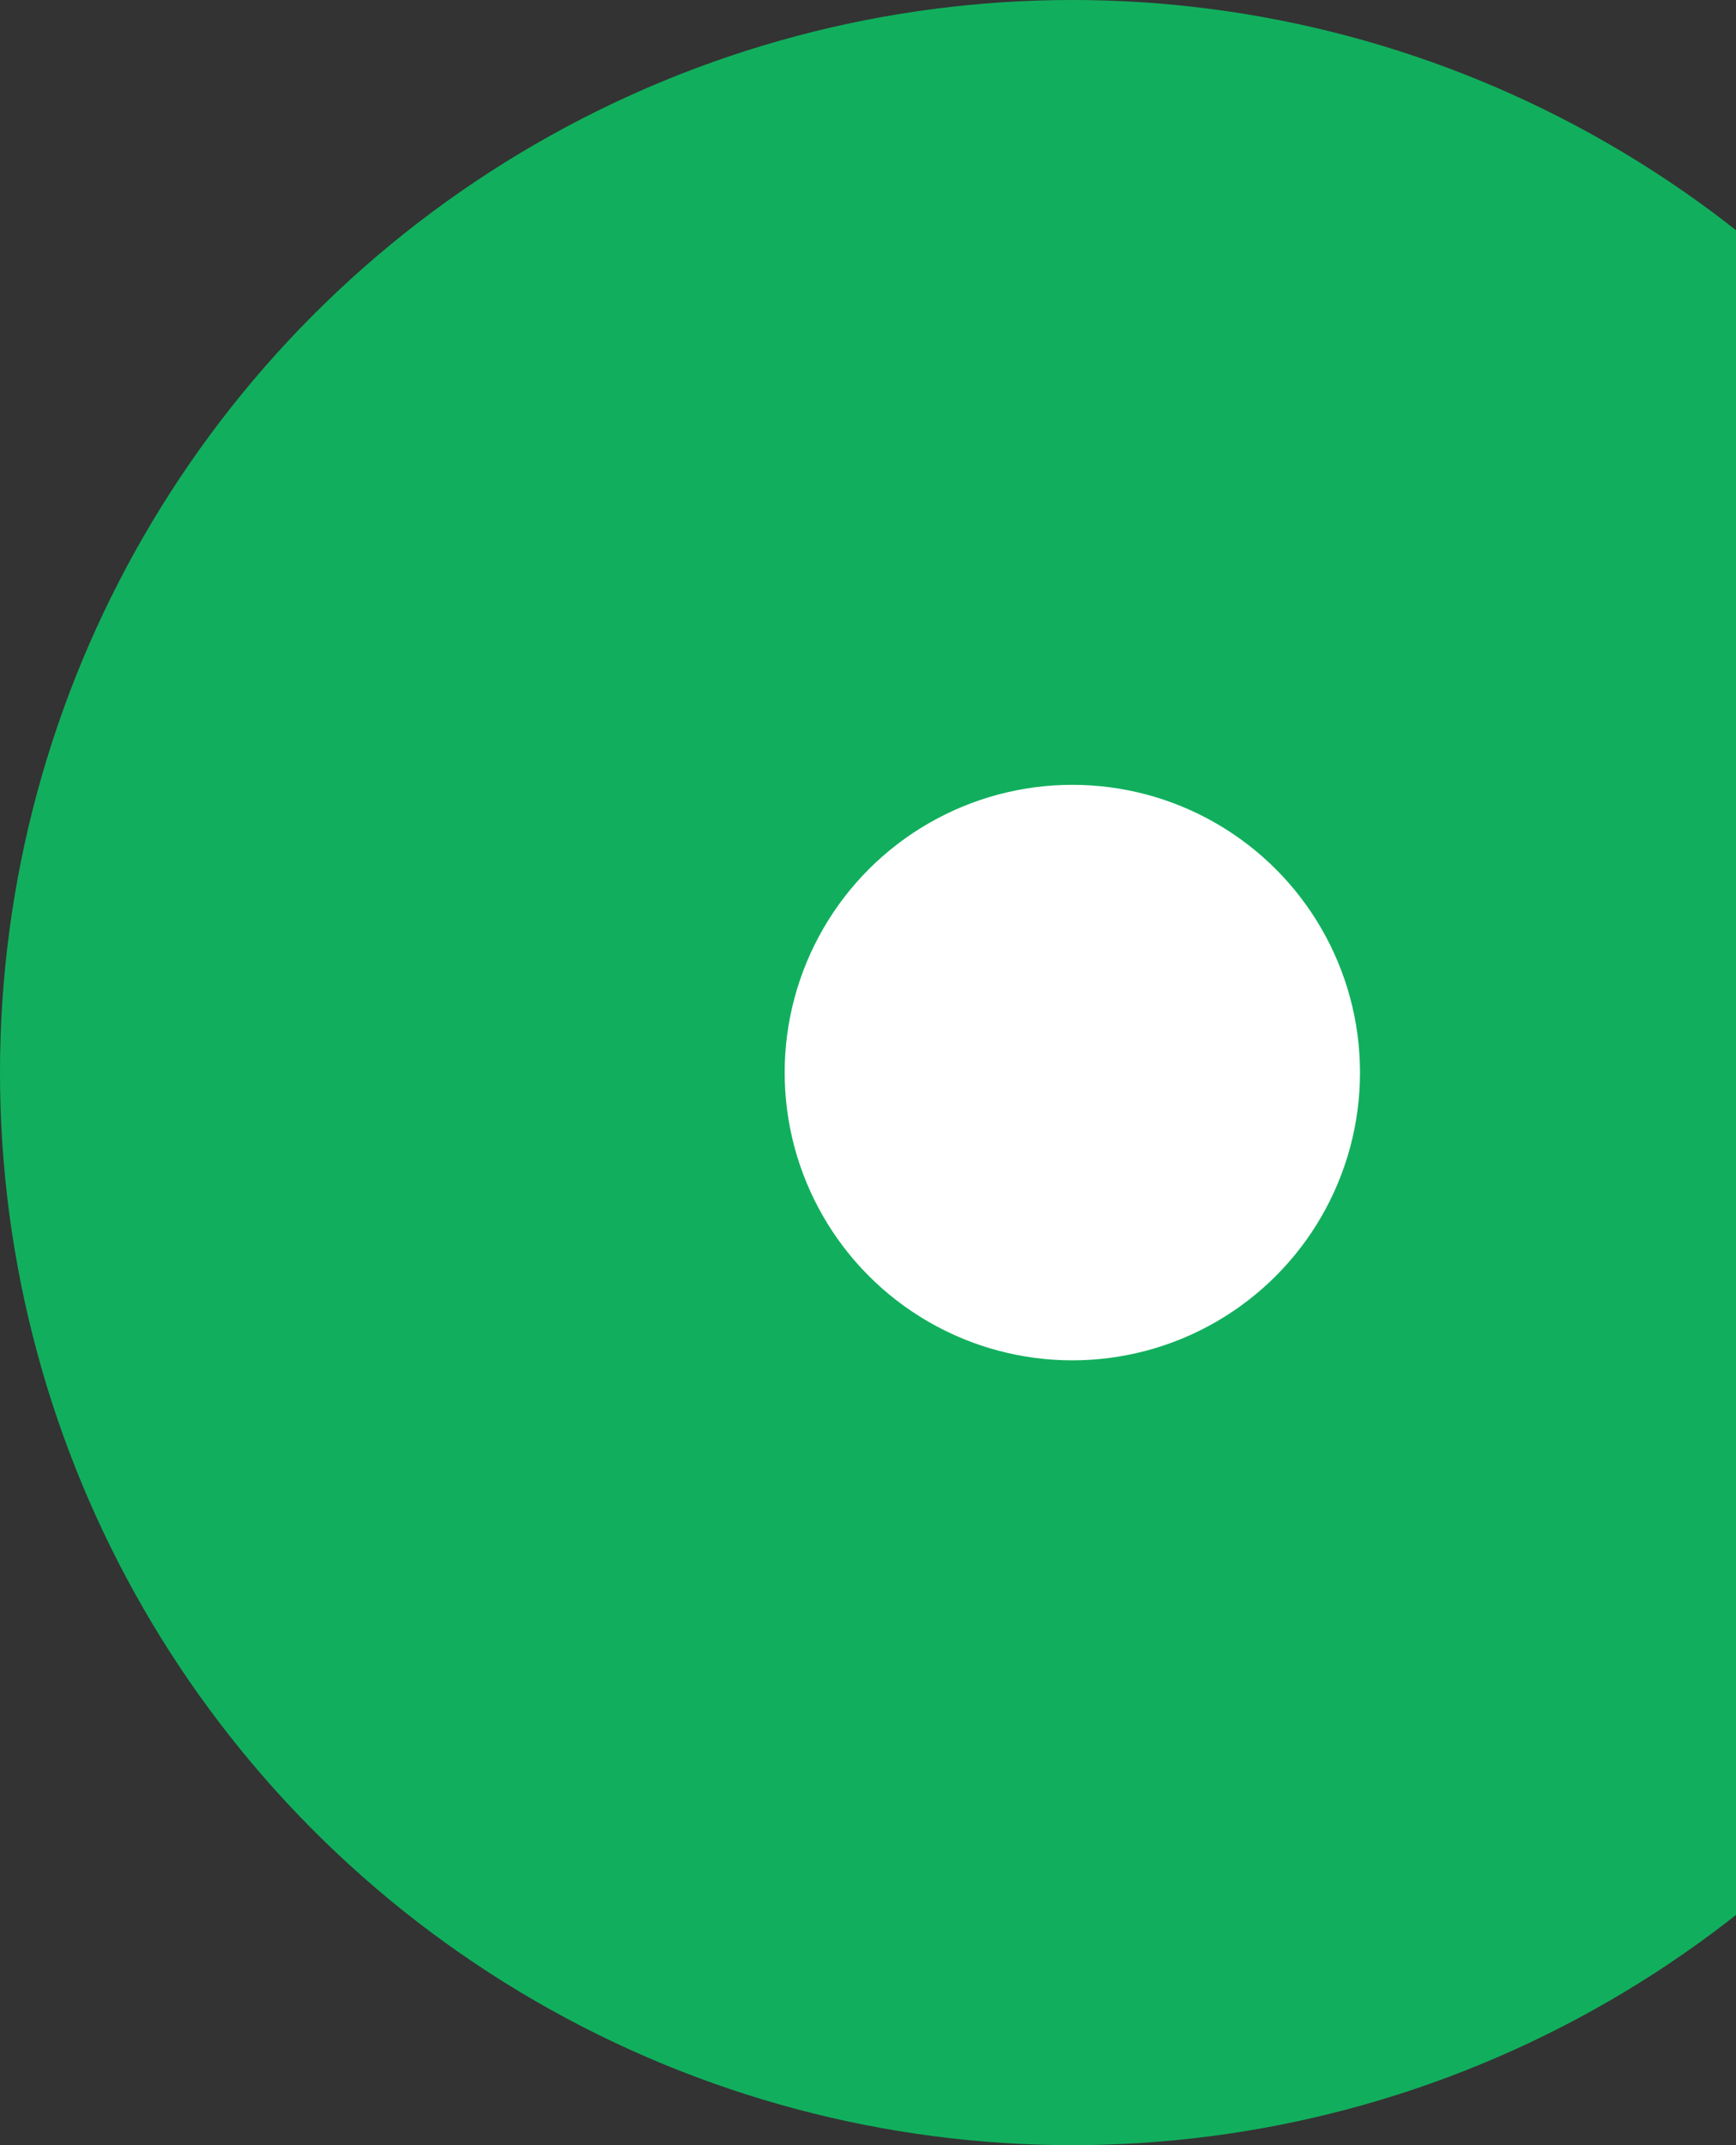
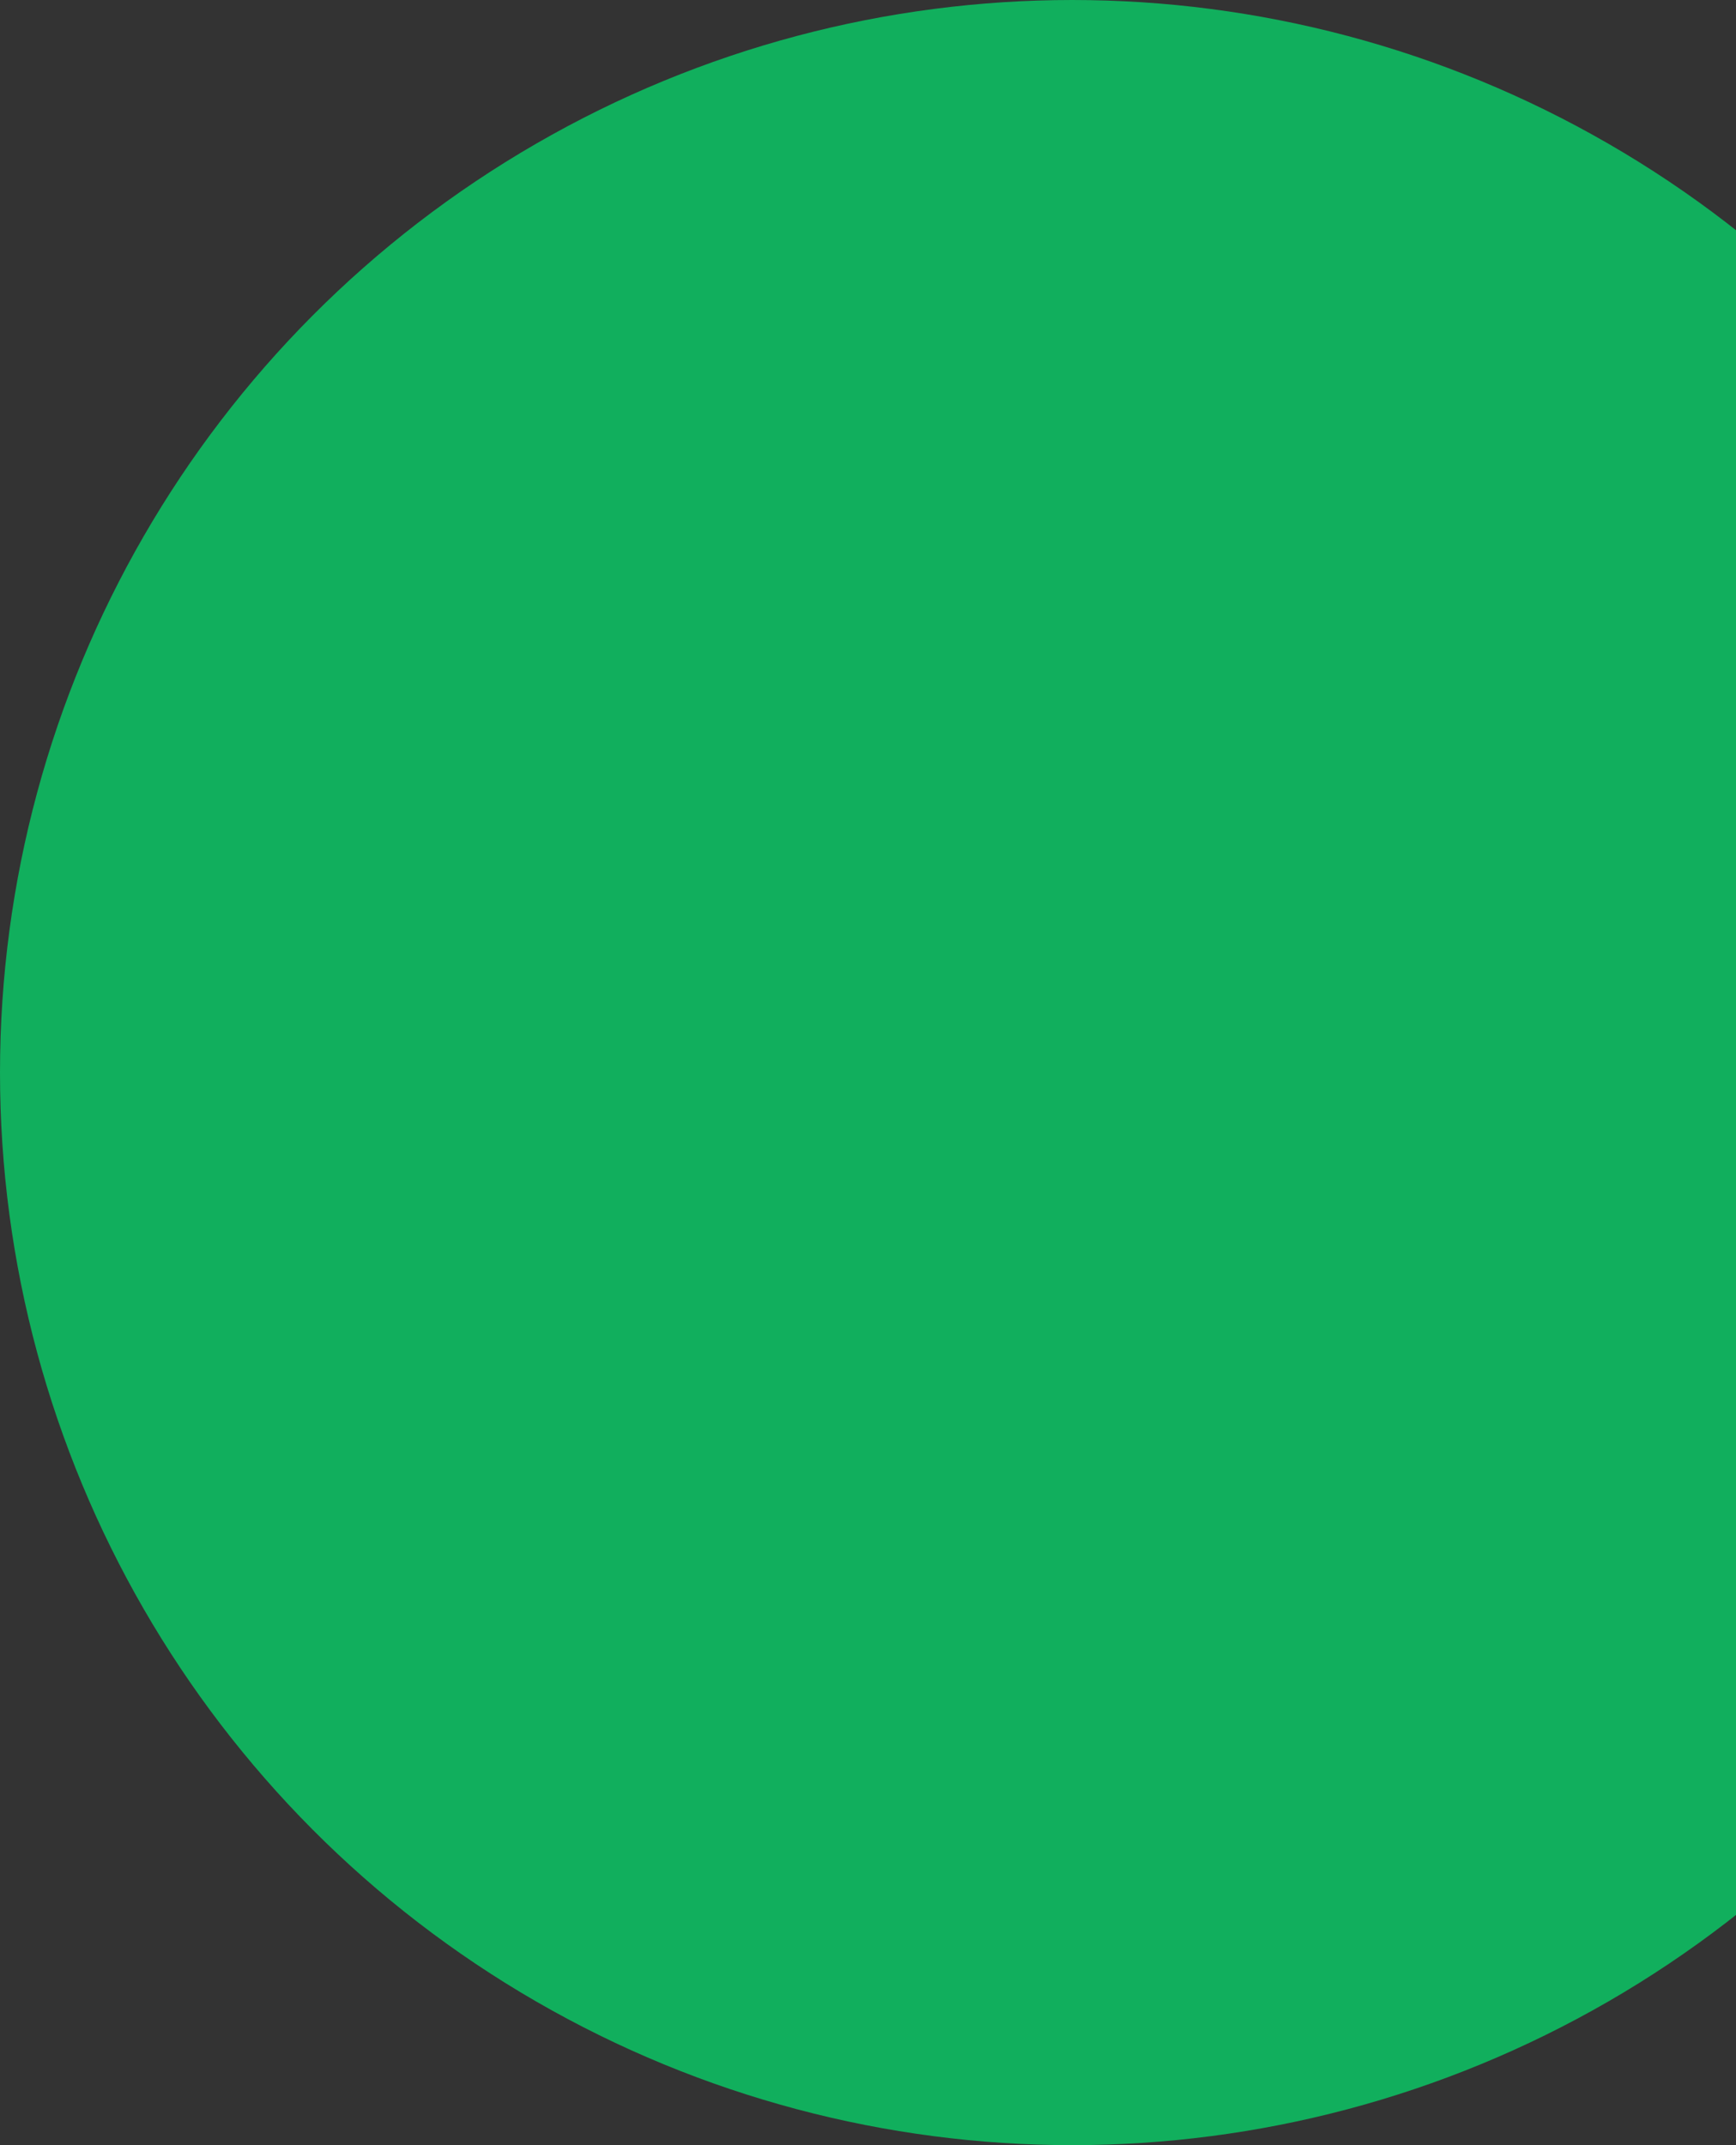
<svg xmlns="http://www.w3.org/2000/svg" width="17" height="21" viewBox="0 0 17 21" fill="none">
  <rect x="0" y="0" width="17" height="21" fill="#333333" stroke="none" />
  <circle cx="10.5" cy="10.5" r="10.5" fill="#11AF5D" />
-   <circle cx="10.501" cy="10.5" r="2.817" fill="white" />
</svg>